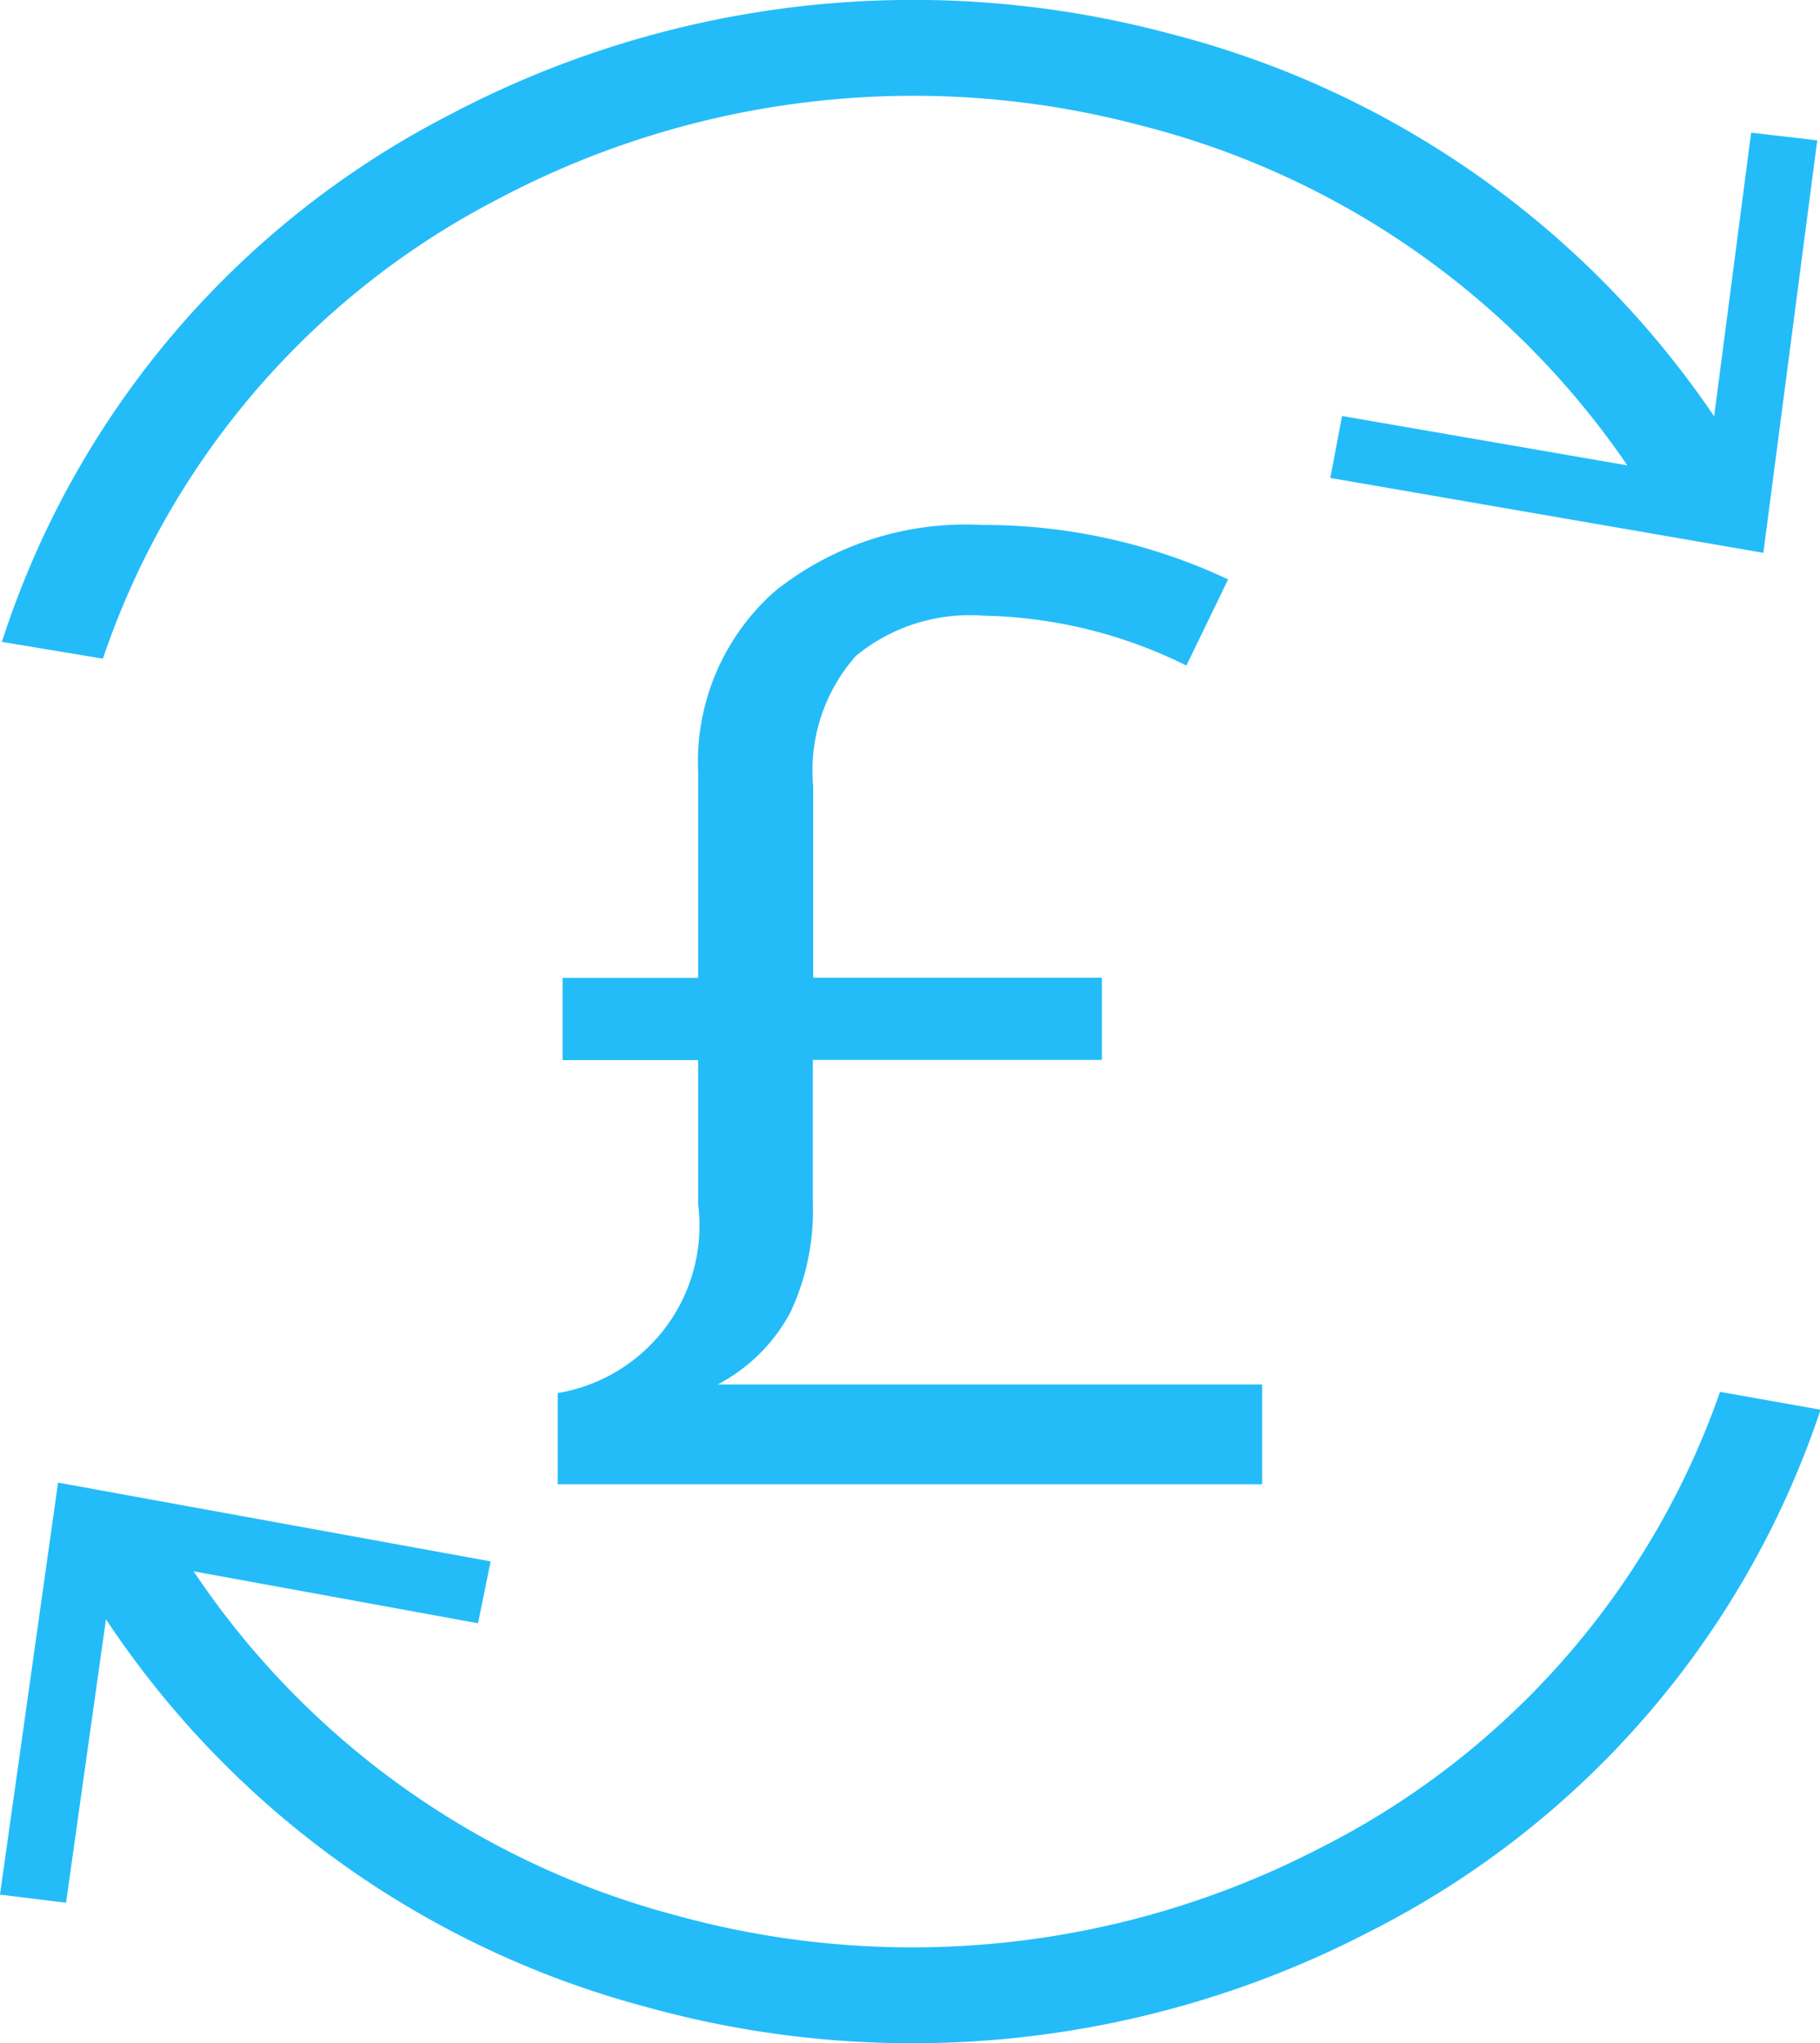
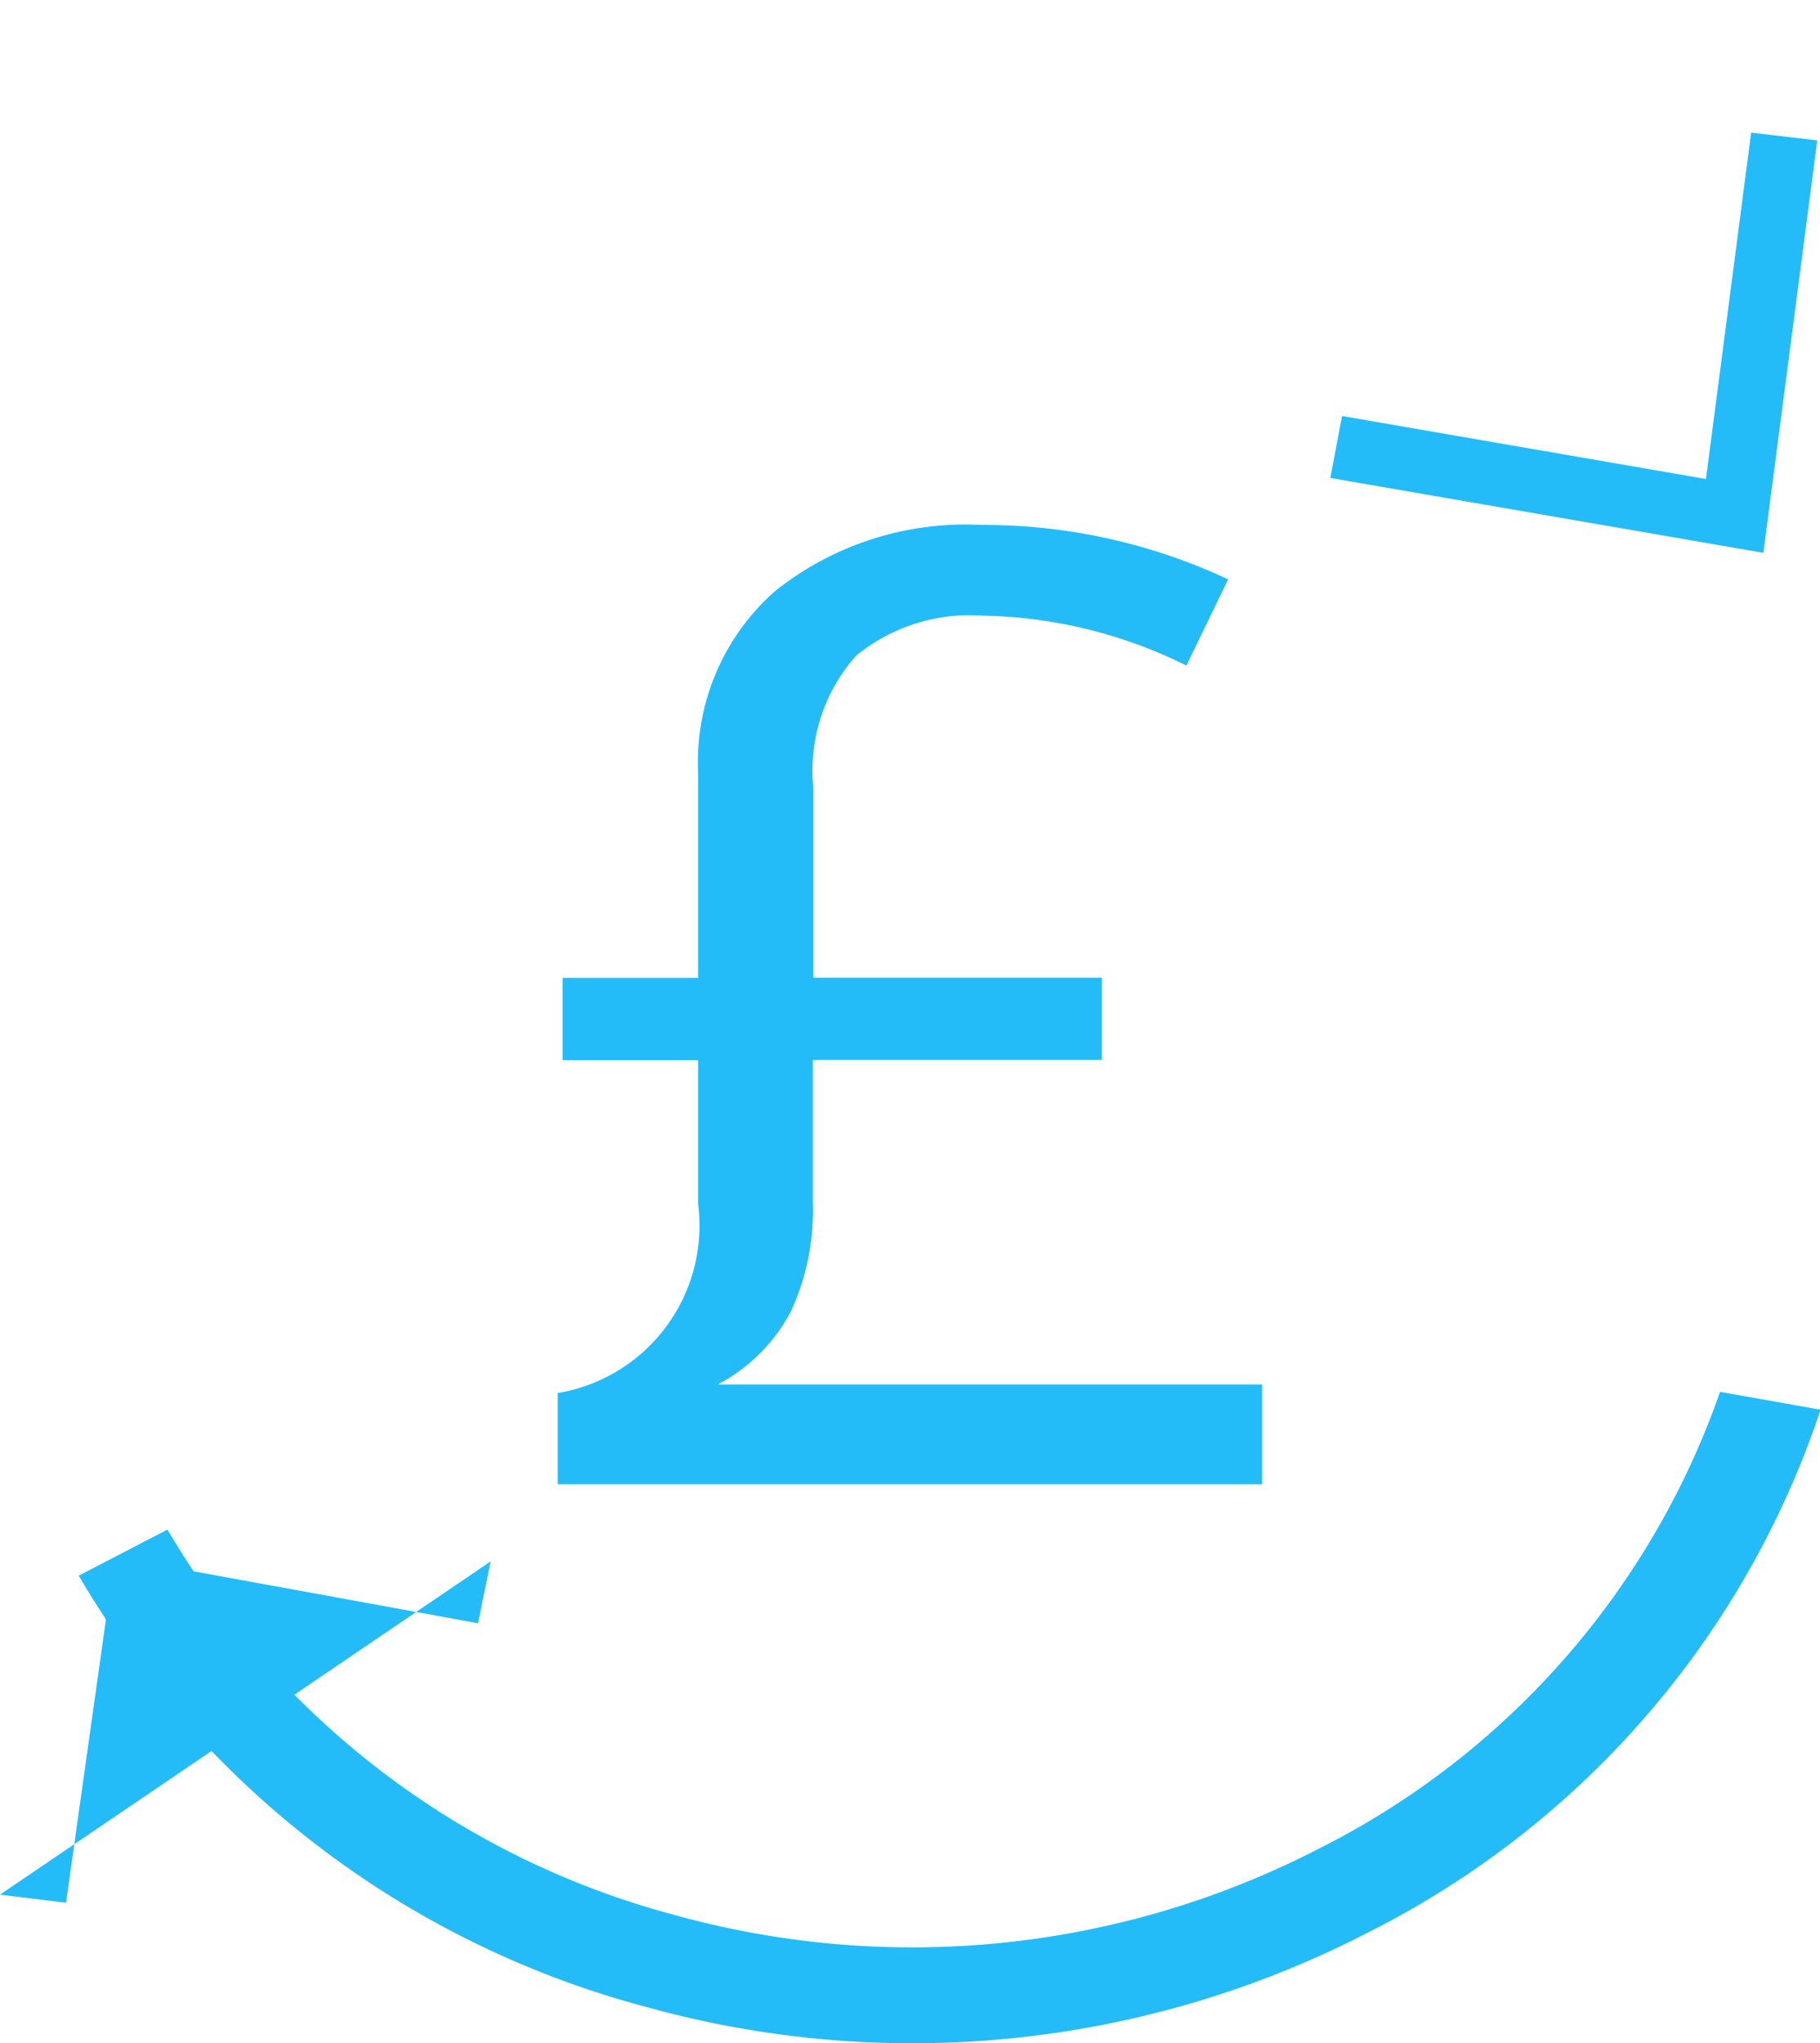
<svg xmlns="http://www.w3.org/2000/svg" id="Group_33" data-name="Group 33" width="31.008" height="34.807" viewBox="0 0 31.008 34.807">
  <defs>
    <style>
      .cls-1 {
        fill: #23bcf9;
      }
    </style>
  </defs>
  <g id="Group_21" data-name="Group 21">
    <g id="Group_11" data-name="Group 11" transform="translate(22.665 2.262)">
      <g id="Group_10" data-name="Group 10" transform="translate(0 0)">
        <g id="Group_9" data-name="Group 9">
          <g id="Group_8" data-name="Group 8">
            <g id="Group_5" data-name="Group 5">
              <g id="Group_4" data-name="Group 4">
                <path id="Path_24" data-name="Path 24" class="cls-1" d="M524.324,609.56l.2-1.055,6.2,1.073.77-5.9,1.126.131-.918,7.027Z" transform="translate(-524.324 -603.68)" />
              </g>
            </g>
            <g id="Group_7" data-name="Group 7" transform="translate(6.302 6.003)">
              <g id="Group_6" data-name="Group 6">
                <path id="Path_25" data-name="Path 25" class="cls-1" d="M540.217,619.683" transform="translate(-540.217 -619.683)" />
              </g>
            </g>
          </g>
        </g>
      </g>
    </g>
-     <path id="Path_26" data-name="Path 26" class="cls-1" d="M468.986,608.87a13.785,13.785,0,0,1,6.725-7.826,15.113,15.113,0,0,1,11-1.247,14.277,14.277,0,0,1,8.7,6.486l1.5-.8a15.979,15.979,0,0,0-9.742-7.259,16.913,16.913,0,0,0-12.313,1.4,15.41,15.41,0,0,0-7.591,8.96Z" transform="translate(-467.233 -597.649)" />
    <g id="Group_19" data-name="Group 19" transform="translate(0 25.255)">
      <g id="Group_18" data-name="Group 18" transform="translate(0 0)">
        <g id="Group_17" data-name="Group 17">
          <g id="Group_16" data-name="Group 16">
            <g id="Group_13" data-name="Group 13">
              <g id="Group_12" data-name="Group 12">
-                 <path id="Path_27" data-name="Path 27" class="cls-1" d="M475.527,666.323l-.215,1.054-6.189-1.13-.83,5.891L467.168,672l.989-7.019Z" transform="translate(-467.168 -664.979)" />
+                 <path id="Path_27" data-name="Path 27" class="cls-1" d="M475.527,666.323l-.215,1.054-6.189-1.13-.83,5.891L467.168,672Z" transform="translate(-467.168 -664.979)" />
              </g>
            </g>
            <g id="Group_15" data-name="Group 15" transform="translate(2.058 1.166)">
              <g id="Group_14" data-name="Group 14">
                <path id="Path_28" data-name="Path 28" class="cls-1" d="M472.358,668.086" transform="translate(-472.358 -668.086)" />
              </g>
            </g>
          </g>
        </g>
      </g>
    </g>
    <path id="Path_29" data-name="Path 29" class="cls-1" d="M498.5,660.864a13.8,13.8,0,0,1-6.8,7.764,15.12,15.12,0,0,1-11.014,1.147,14.259,14.259,0,0,1-8.638-6.565l-1.512.785a15.956,15.956,0,0,0,9.668,7.347,16.919,16.919,0,0,0,12.327-1.283,15.434,15.434,0,0,0,7.682-8.891Z" transform="translate(-469.195 -637.153)" />
    <g id="Group_20" data-name="Group 20" transform="translate(9.502 8.943)">
      <path id="Path_30" data-name="Path 30" class="cls-1" d="M498.351,621.492a9.8,9.8,0,0,1,4.2.927l-.711,1.468a8.1,8.1,0,0,0-3.465-.85,3.057,3.057,0,0,0-2.164.684,2.942,2.942,0,0,0-.729,2.229v3.255H500.4v1.4h-4.924v2.439a4.083,4.083,0,0,1-.379,1.854,2.963,2.963,0,0,1-1.242,1.236h9.275v1.7h-12V636.28a2.891,2.891,0,0,0,2.392-3.211v-2.461h-2.31v-1.4h2.31v-3.487a3.881,3.881,0,0,1,1.307-3.1A5.2,5.2,0,0,1,498.351,621.492Z" transform="translate(-491.129 -621.492)" />
    </g>
  </g>
</svg>